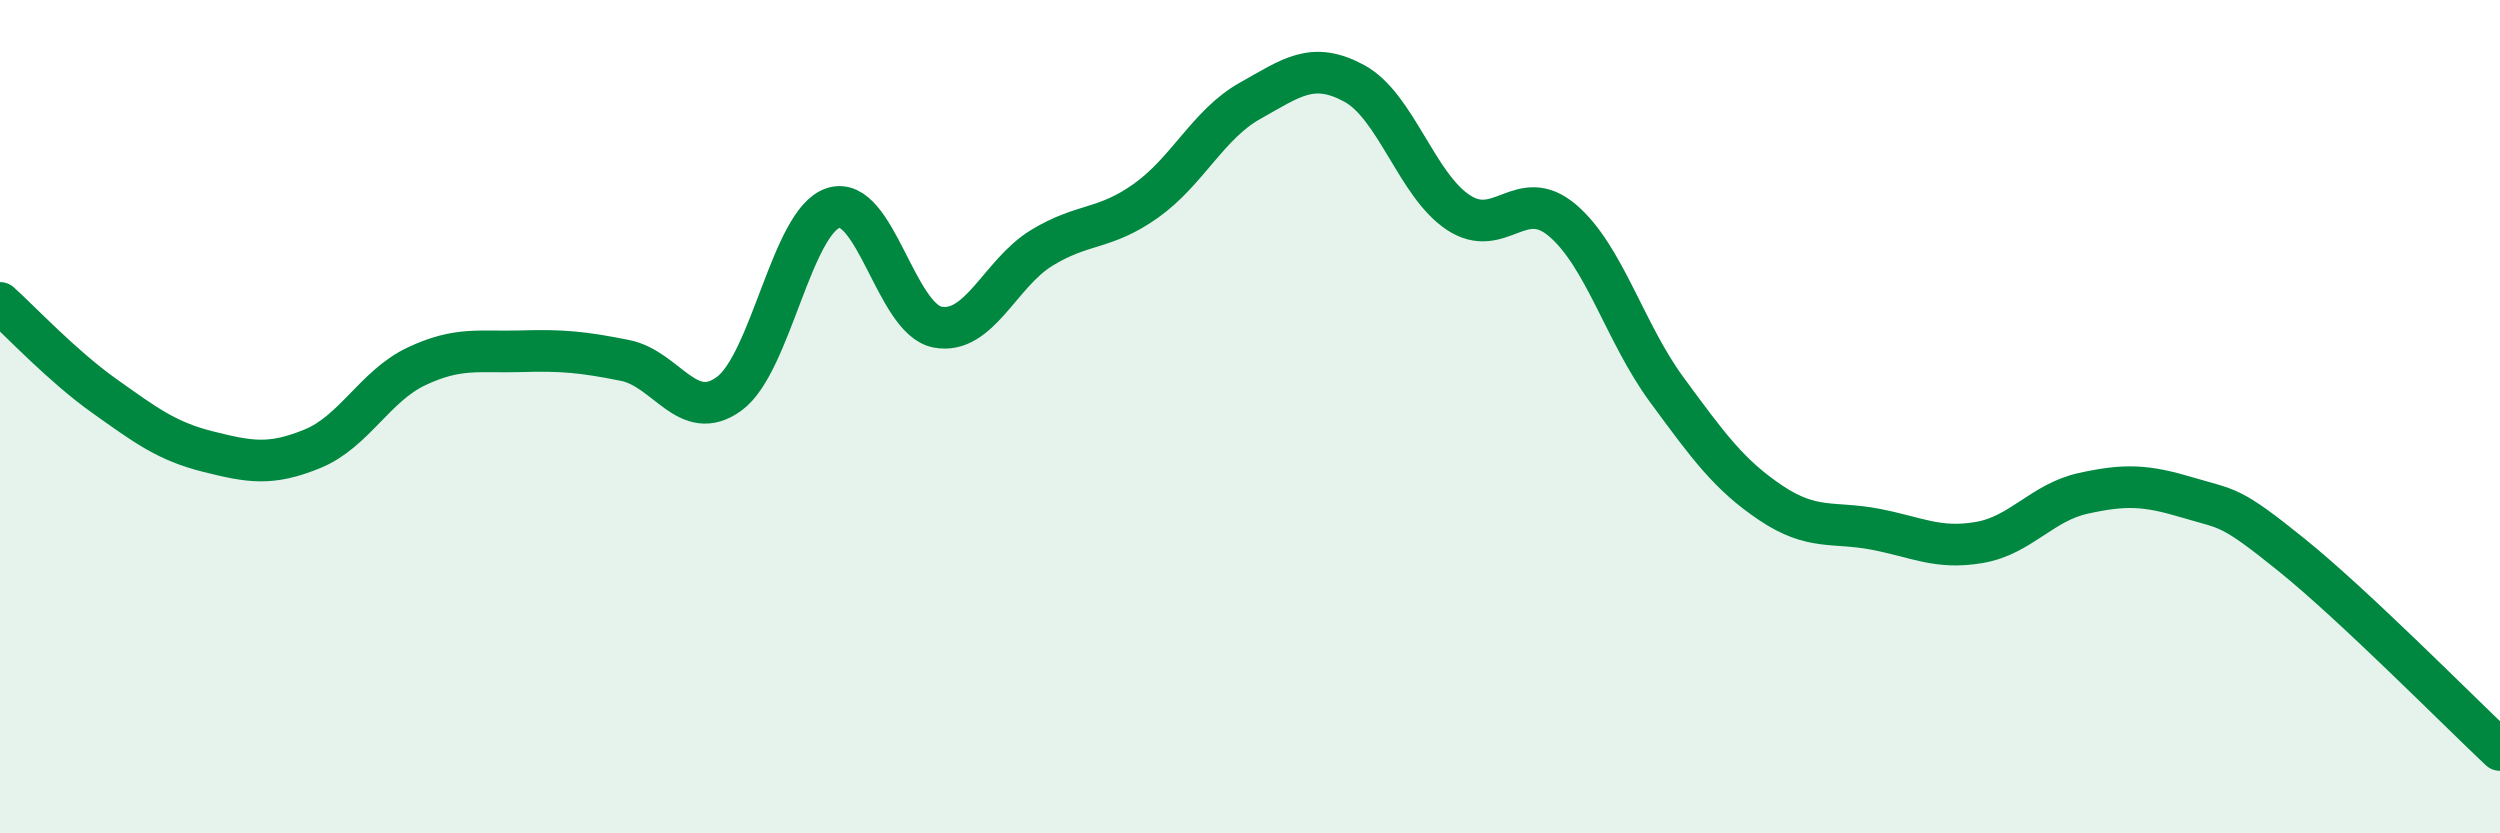
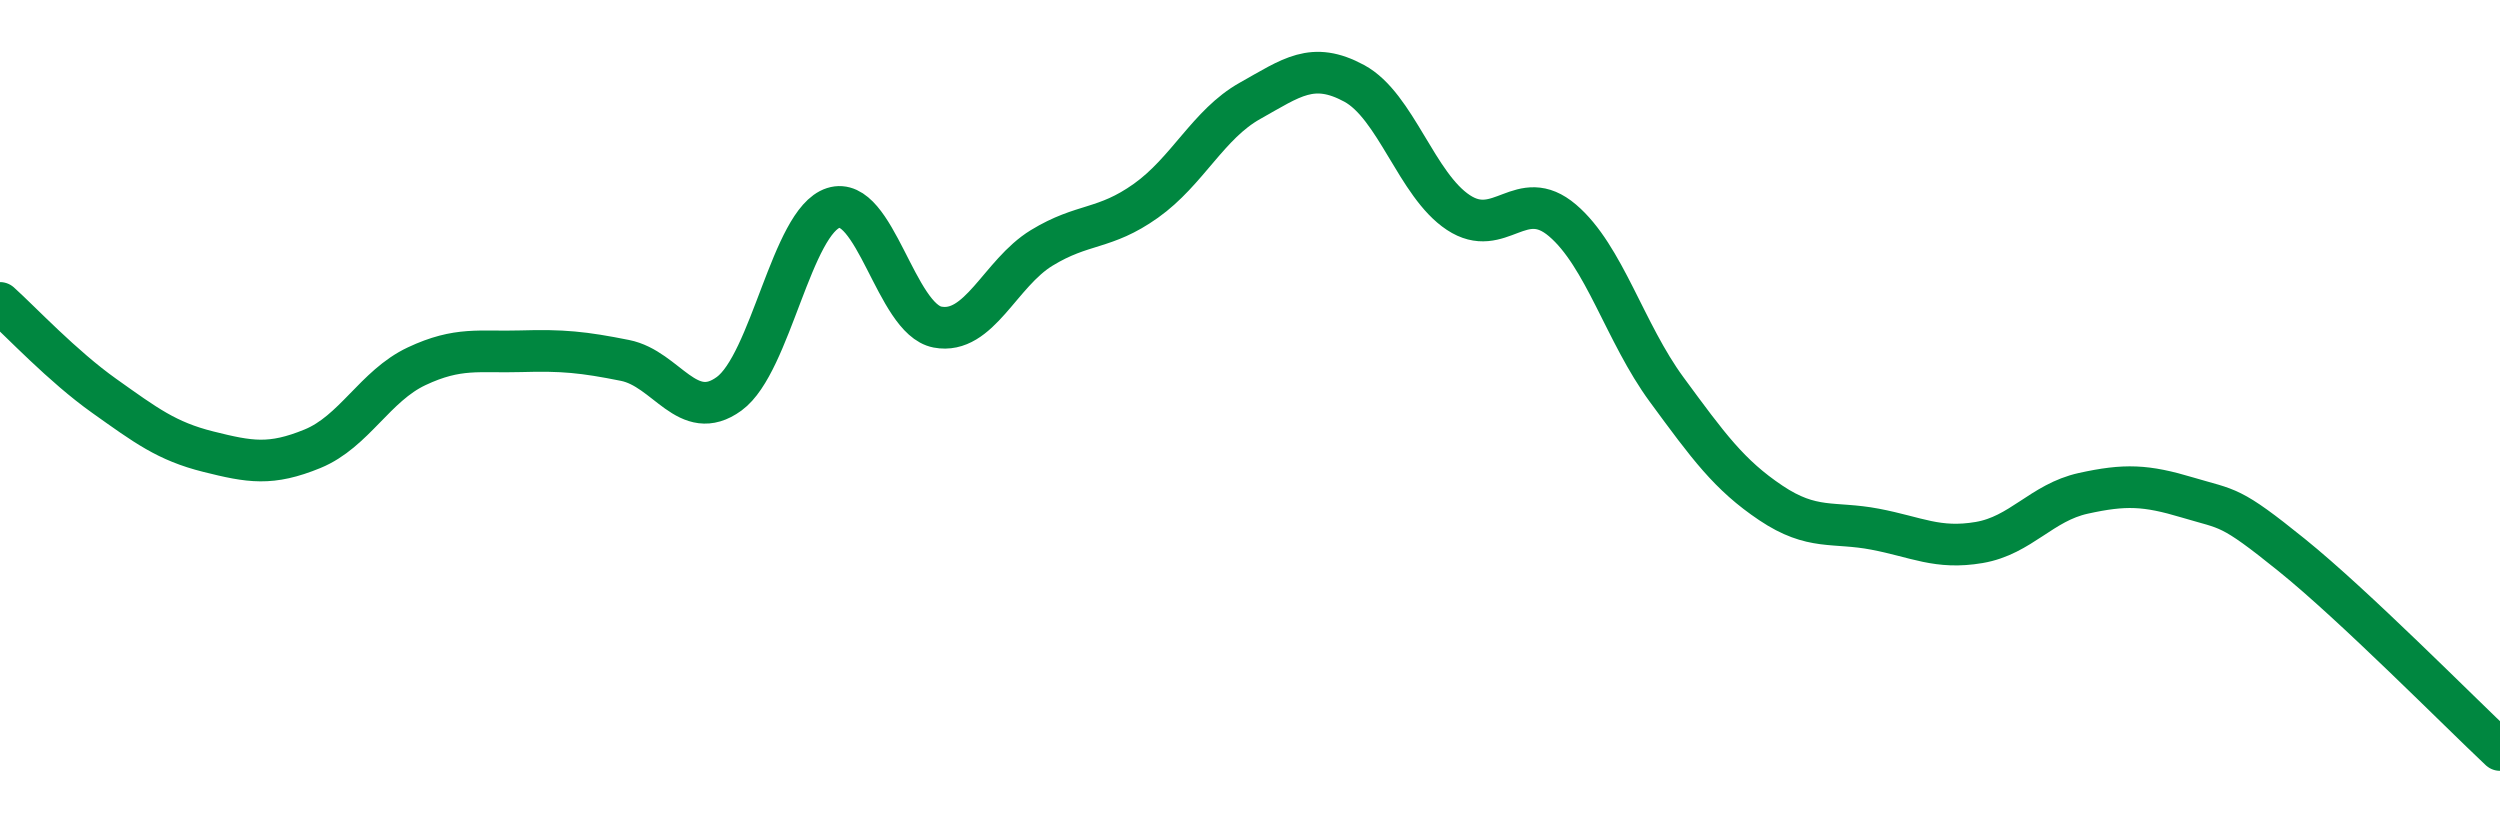
<svg xmlns="http://www.w3.org/2000/svg" width="60" height="20" viewBox="0 0 60 20">
-   <path d="M 0,7.27 C 0.5,7.72 1.5,8.79 2.5,9.5 C 3.5,10.21 4,10.59 5,10.84 C 6,11.09 6.5,11.18 7.5,10.77 C 8.5,10.36 9,9.26 10,8.79 C 11,8.32 11.5,8.46 12.5,8.43 C 13.5,8.4 14,8.45 15,8.65 C 16,8.85 16.5,10.18 17.5,9.45 C 18.5,8.72 19,5.31 20,4.99 C 21,4.67 21.5,7.66 22.5,7.85 C 23.5,8.04 24,6.56 25,5.95 C 26,5.34 26.5,5.53 27.5,4.82 C 28.5,4.11 29,2.98 30,2.42 C 31,1.86 31.5,1.46 32.5,2 C 33.5,2.54 34,4.44 35,5.1 C 36,5.76 36.5,4.44 37.5,5.29 C 38.5,6.14 39,7.99 40,9.35 C 41,10.71 41.5,11.4 42.5,12.07 C 43.5,12.74 44,12.51 45,12.7 C 46,12.89 46.5,13.19 47.5,13.02 C 48.5,12.85 49,12.06 50,11.84 C 51,11.62 51.5,11.64 52.5,11.94 C 53.5,12.24 53.5,12.11 55,13.32 C 56.5,14.53 59,17.06 60,18L60 20L0 20Z" fill="#008740" opacity="0.1" stroke-linecap="round" stroke-linejoin="round" />
  <path d="M 0,7.27 C 0.5,7.72 1.5,8.79 2.5,9.5 C 3.5,10.21 4,10.59 5,10.84 C 6,11.09 6.5,11.18 7.5,10.77 C 8.5,10.36 9,9.26 10,8.79 C 11,8.32 11.5,8.46 12.5,8.43 C 13.5,8.4 14,8.45 15,8.65 C 16,8.85 16.5,10.18 17.5,9.45 C 18.5,8.72 19,5.31 20,4.99 C 21,4.67 21.5,7.66 22.5,7.85 C 23.5,8.04 24,6.56 25,5.95 C 26,5.34 26.5,5.53 27.5,4.82 C 28.5,4.11 29,2.98 30,2.42 C 31,1.86 31.5,1.46 32.5,2 C 33.5,2.54 34,4.44 35,5.1 C 36,5.76 36.5,4.44 37.5,5.29 C 38.5,6.14 39,7.99 40,9.35 C 41,10.71 41.5,11.4 42.5,12.07 C 43.5,12.74 44,12.51 45,12.7 C 46,12.89 46.5,13.19 47.5,13.02 C 48.5,12.85 49,12.06 50,11.84 C 51,11.62 51.5,11.64 52.5,11.94 C 53.5,12.24 53.5,12.11 55,13.32 C 56.5,14.53 59,17.06 60,18" stroke="#008740" stroke-width="1" fill="none" stroke-linecap="round" stroke-linejoin="round" />
</svg>